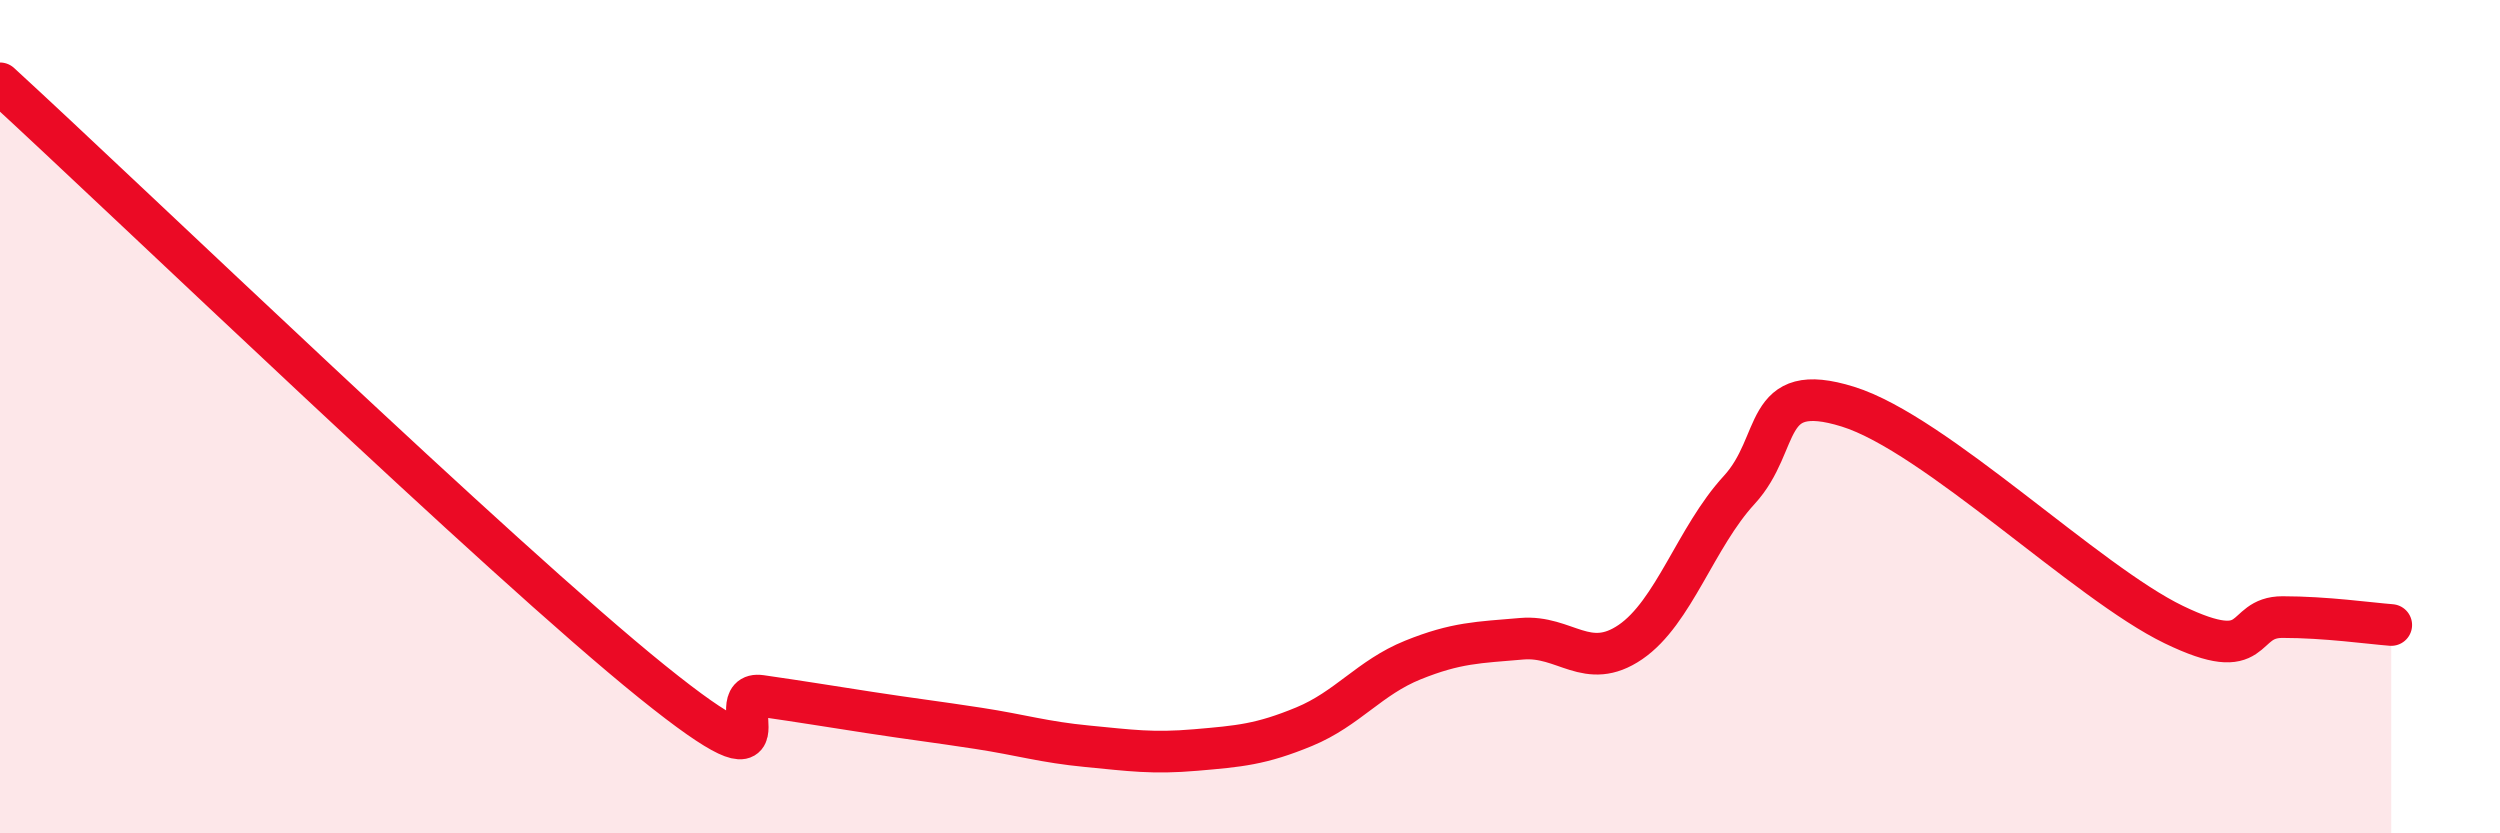
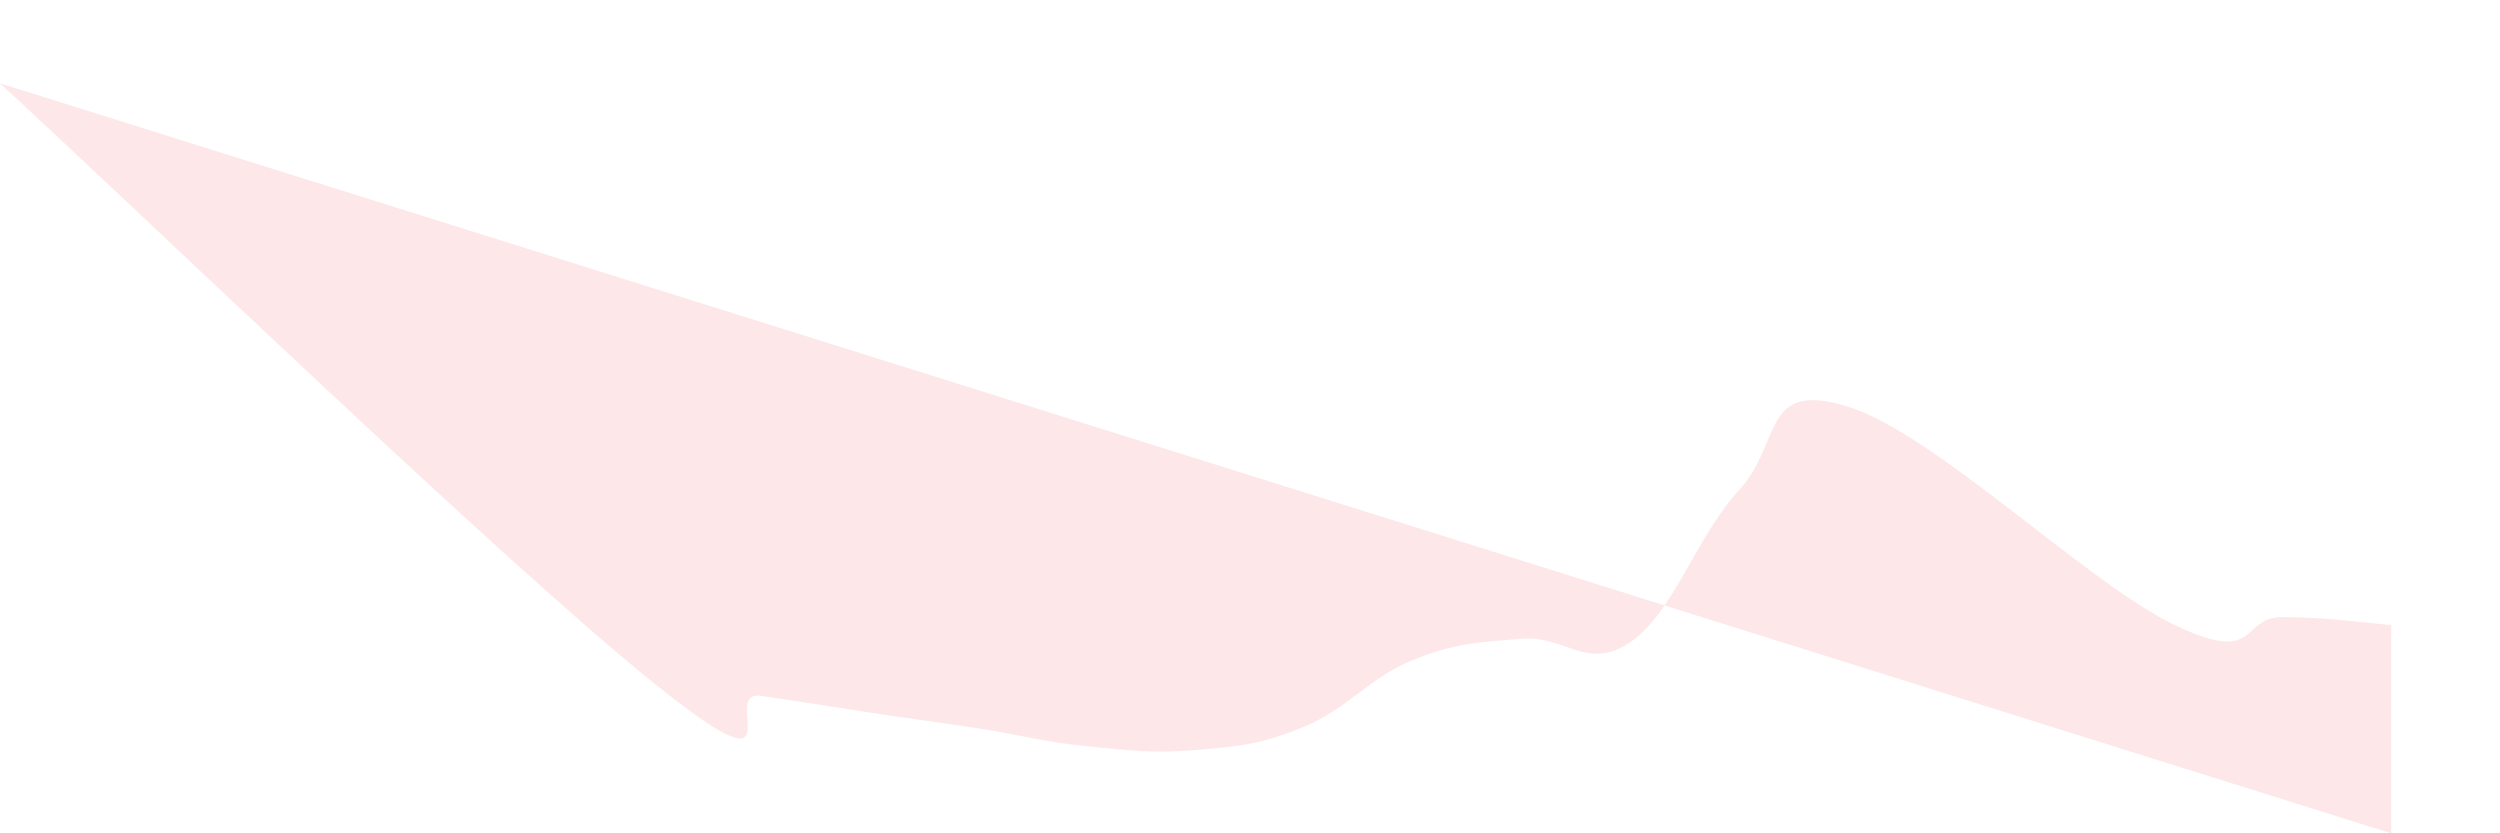
<svg xmlns="http://www.w3.org/2000/svg" width="60" height="20" viewBox="0 0 60 20">
-   <path d="M 0,2 C 3.13,4.87 12,13.42 15.65,16.36 C 19.3,19.3 17.22,16.55 18.26,16.7 C 19.3,16.85 19.83,16.94 20.87,17.1 C 21.91,17.26 22.44,17.32 23.48,17.48 C 24.52,17.64 25.05,17.81 26.09,17.91 C 27.13,18.01 27.66,18.09 28.7,18 C 29.74,17.91 30.26,17.87 31.3,17.44 C 32.34,17.01 32.87,16.26 33.91,15.84 C 34.95,15.42 35.48,15.42 36.52,15.33 C 37.56,15.24 38.09,16.12 39.13,15.41 C 40.17,14.7 40.7,12.89 41.74,11.76 C 42.78,10.63 42.26,9.11 44.35,9.76 C 46.44,10.41 50.08,13.98 52.17,14.99 C 54.26,16 53.74,14.81 54.78,14.81 C 55.82,14.81 56.87,14.96 57.39,15L57.39 20L0 20Z" fill="#EB0A25" opacity="0.1" stroke-linecap="round" stroke-linejoin="round" />
-   <path d="M 0,2 C 3.13,4.87 12,13.42 15.65,16.36 C 19.3,19.3 17.22,16.55 18.26,16.7 C 19.3,16.85 19.83,16.94 20.87,17.1 C 21.91,17.26 22.44,17.32 23.48,17.48 C 24.52,17.64 25.05,17.81 26.09,17.91 C 27.13,18.01 27.66,18.09 28.7,18 C 29.74,17.91 30.26,17.87 31.3,17.44 C 32.34,17.01 32.87,16.26 33.91,15.84 C 34.95,15.42 35.48,15.42 36.52,15.33 C 37.56,15.24 38.09,16.12 39.13,15.41 C 40.17,14.7 40.7,12.89 41.74,11.76 C 42.78,10.63 42.26,9.11 44.35,9.76 C 46.44,10.41 50.08,13.98 52.17,14.99 C 54.26,16 53.74,14.81 54.78,14.81 C 55.82,14.81 56.87,14.96 57.39,15" stroke="#EB0A25" stroke-width="1" fill="none" stroke-linecap="round" stroke-linejoin="round" />
+   <path d="M 0,2 C 3.13,4.87 12,13.42 15.65,16.36 C 19.3,19.3 17.22,16.55 18.26,16.7 C 19.3,16.85 19.83,16.94 20.87,17.1 C 21.91,17.26 22.44,17.32 23.48,17.48 C 24.52,17.64 25.05,17.81 26.09,17.91 C 27.13,18.01 27.66,18.09 28.7,18 C 29.74,17.91 30.26,17.87 31.3,17.44 C 32.34,17.01 32.87,16.26 33.91,15.84 C 34.95,15.42 35.48,15.42 36.52,15.33 C 37.56,15.24 38.09,16.12 39.13,15.41 C 40.17,14.7 40.7,12.89 41.74,11.76 C 42.78,10.63 42.26,9.11 44.35,9.76 C 46.44,10.41 50.08,13.98 52.17,14.99 C 54.26,16 53.74,14.81 54.78,14.81 C 55.82,14.81 56.87,14.96 57.39,15L57.39 20Z" fill="#EB0A25" opacity="0.1" stroke-linecap="round" stroke-linejoin="round" />
</svg>